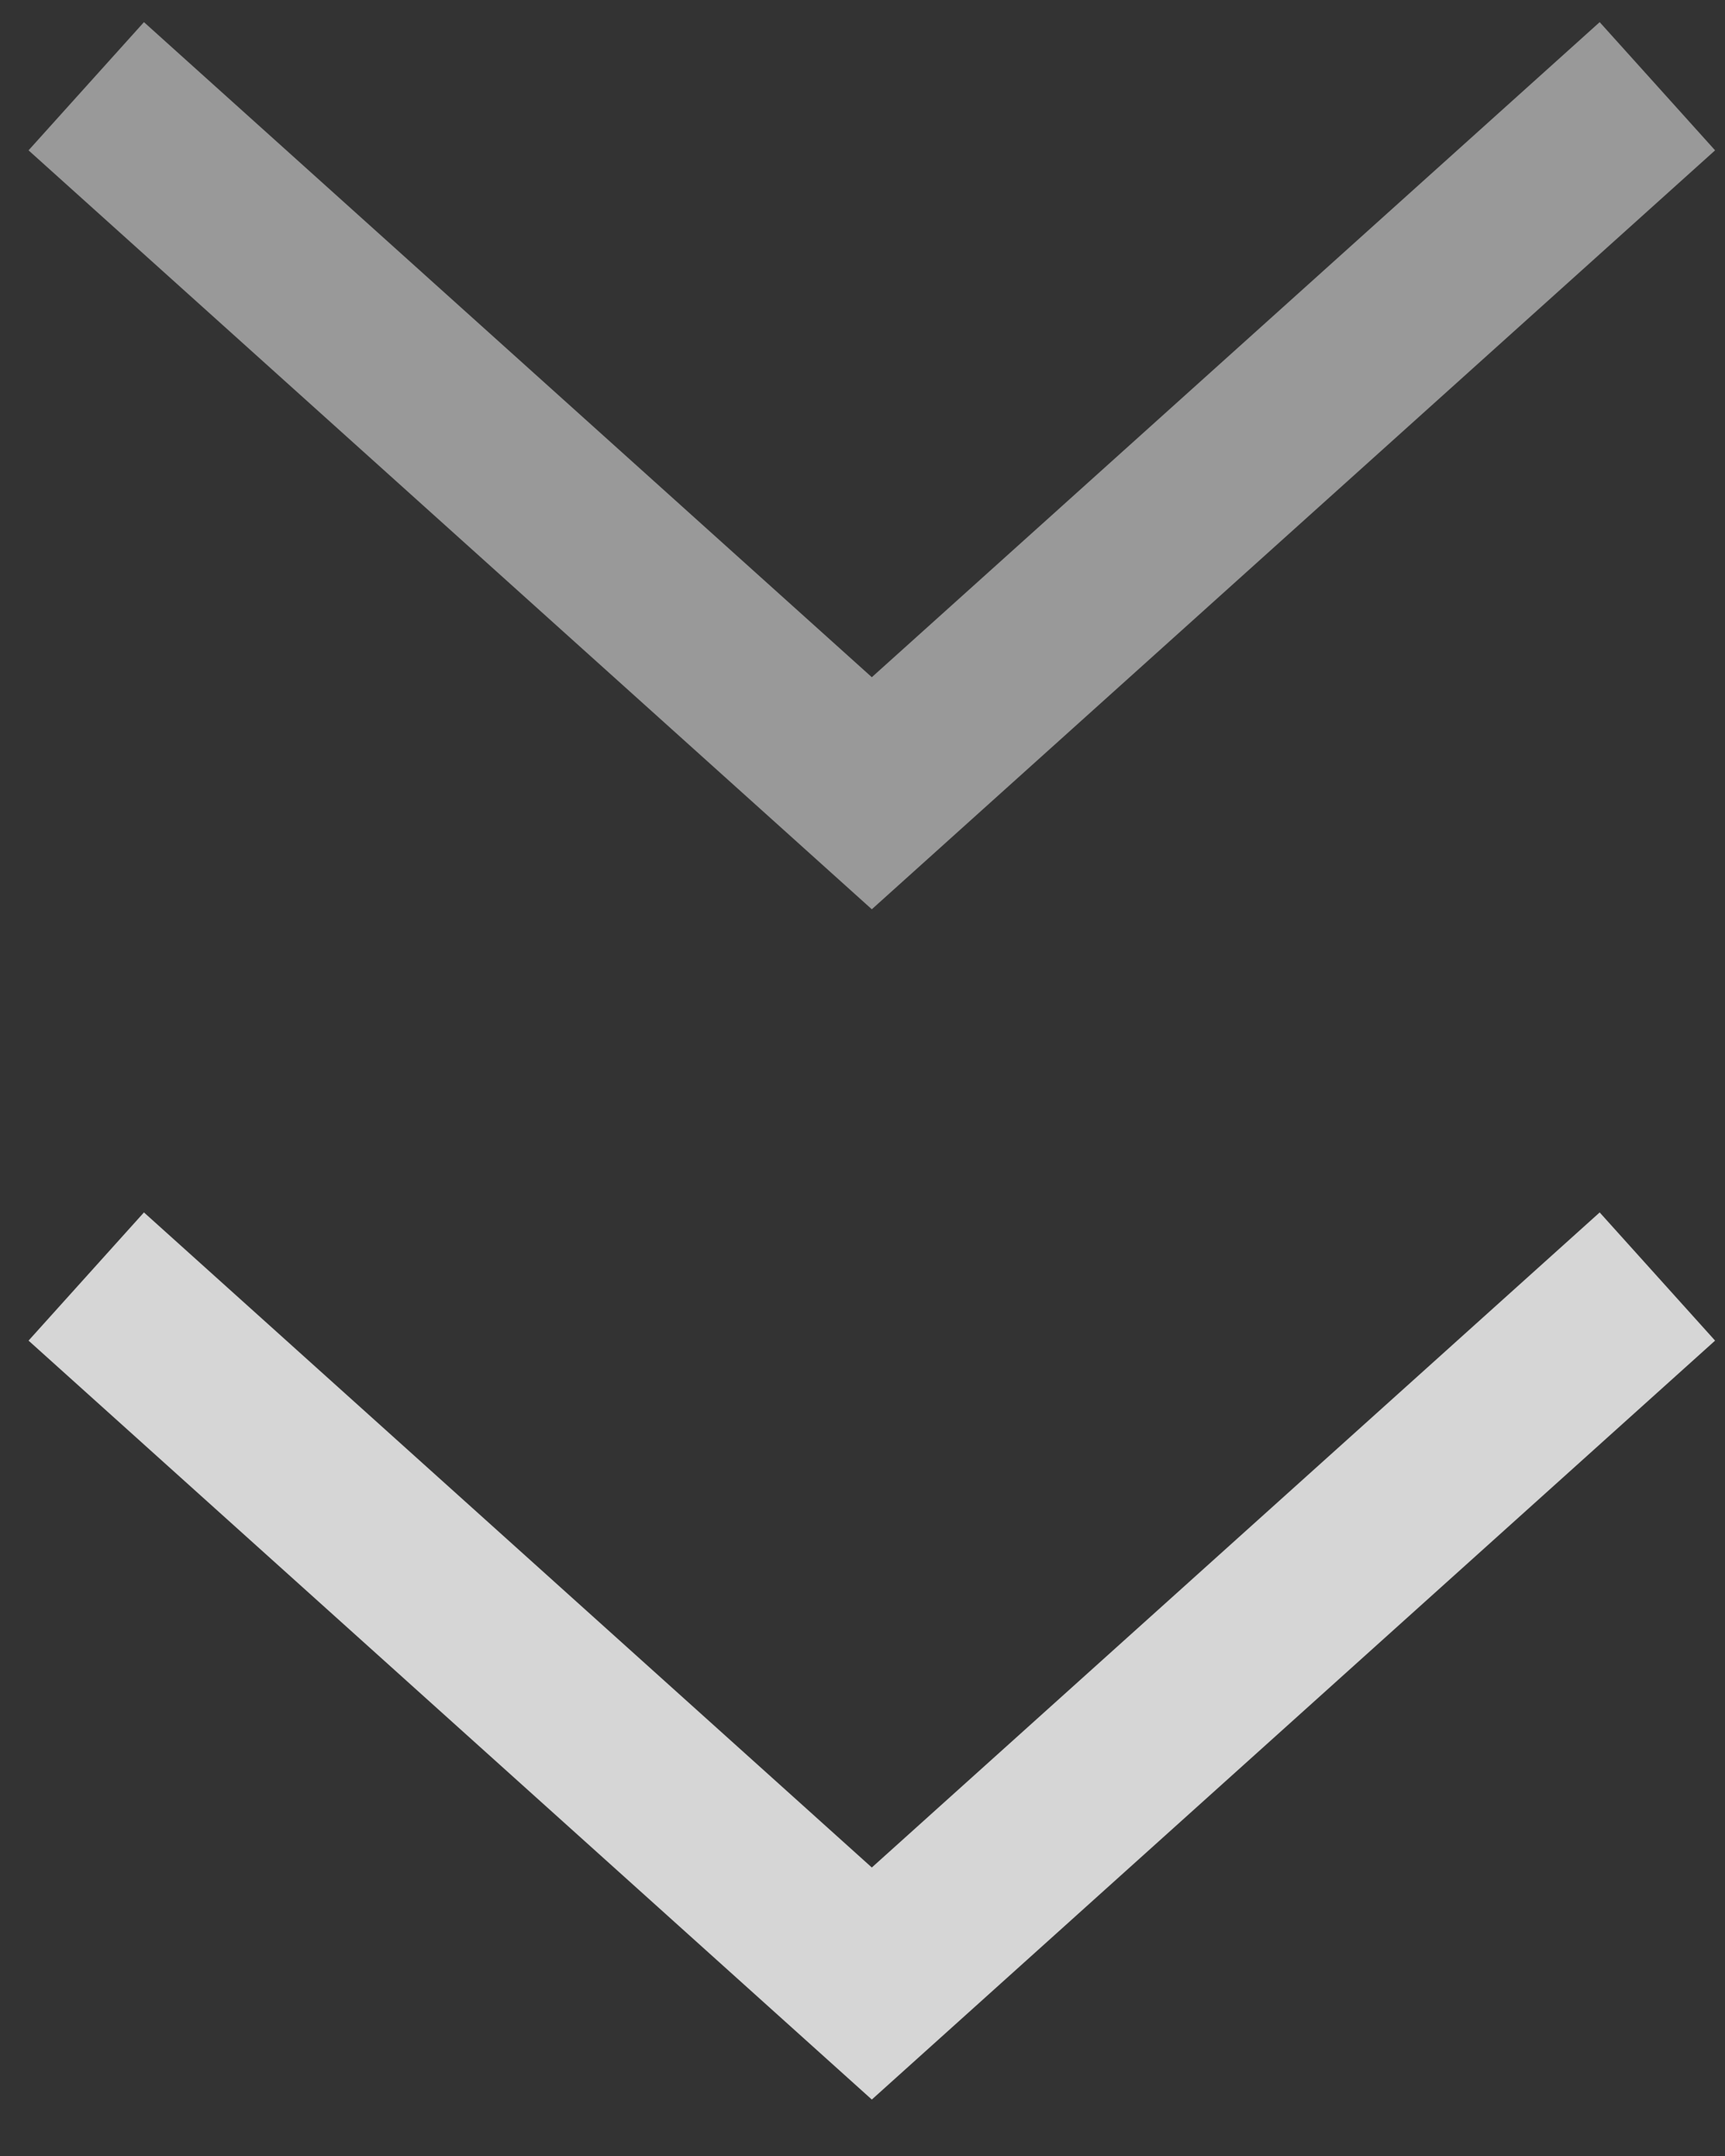
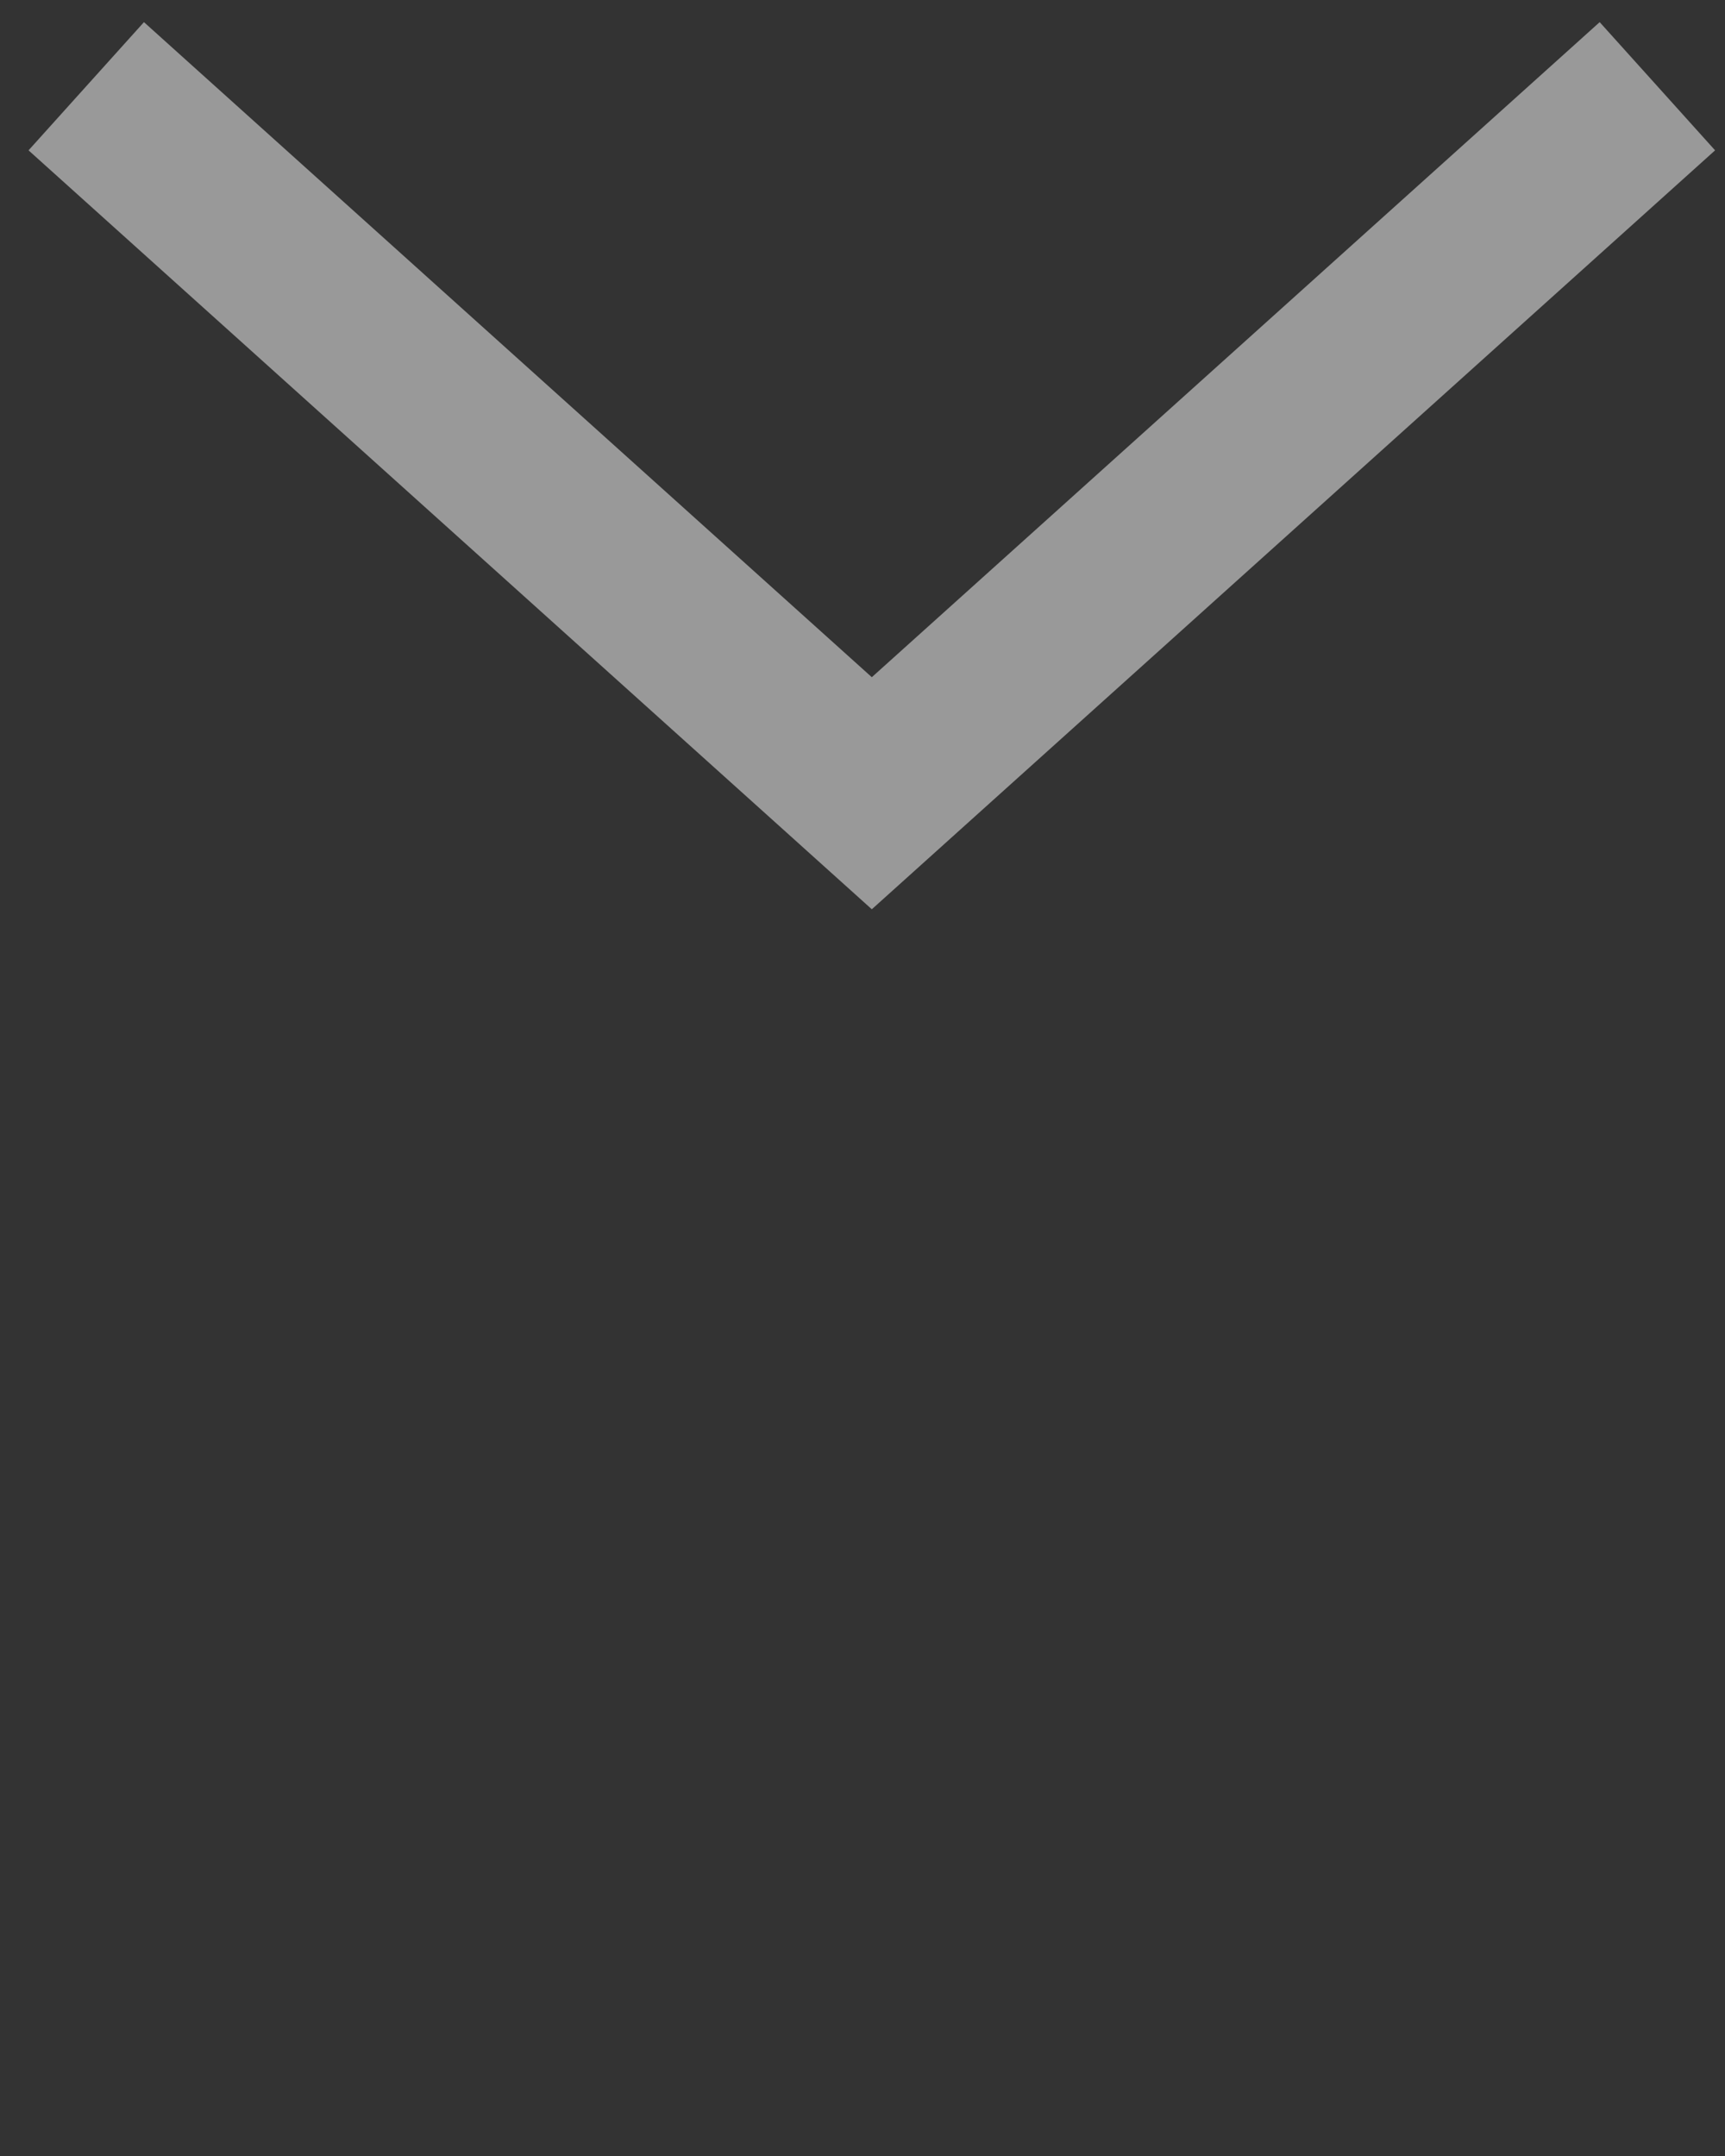
<svg xmlns="http://www.w3.org/2000/svg" width="20" height="25" viewBox="0 0 20 25" fill="none">
  <rect x="0" y="0" width="20" height="25" fill="#333333" stroke="none" />
-   <path opacity="0.8" d="M1 14.802L10.108 23L19.216 14.802" stroke="white" stroke-width="2" />
  <path opacity="0.5" d="M1 1L10.108 9.198L19.216 1" stroke="white" stroke-width="2" />
</svg>